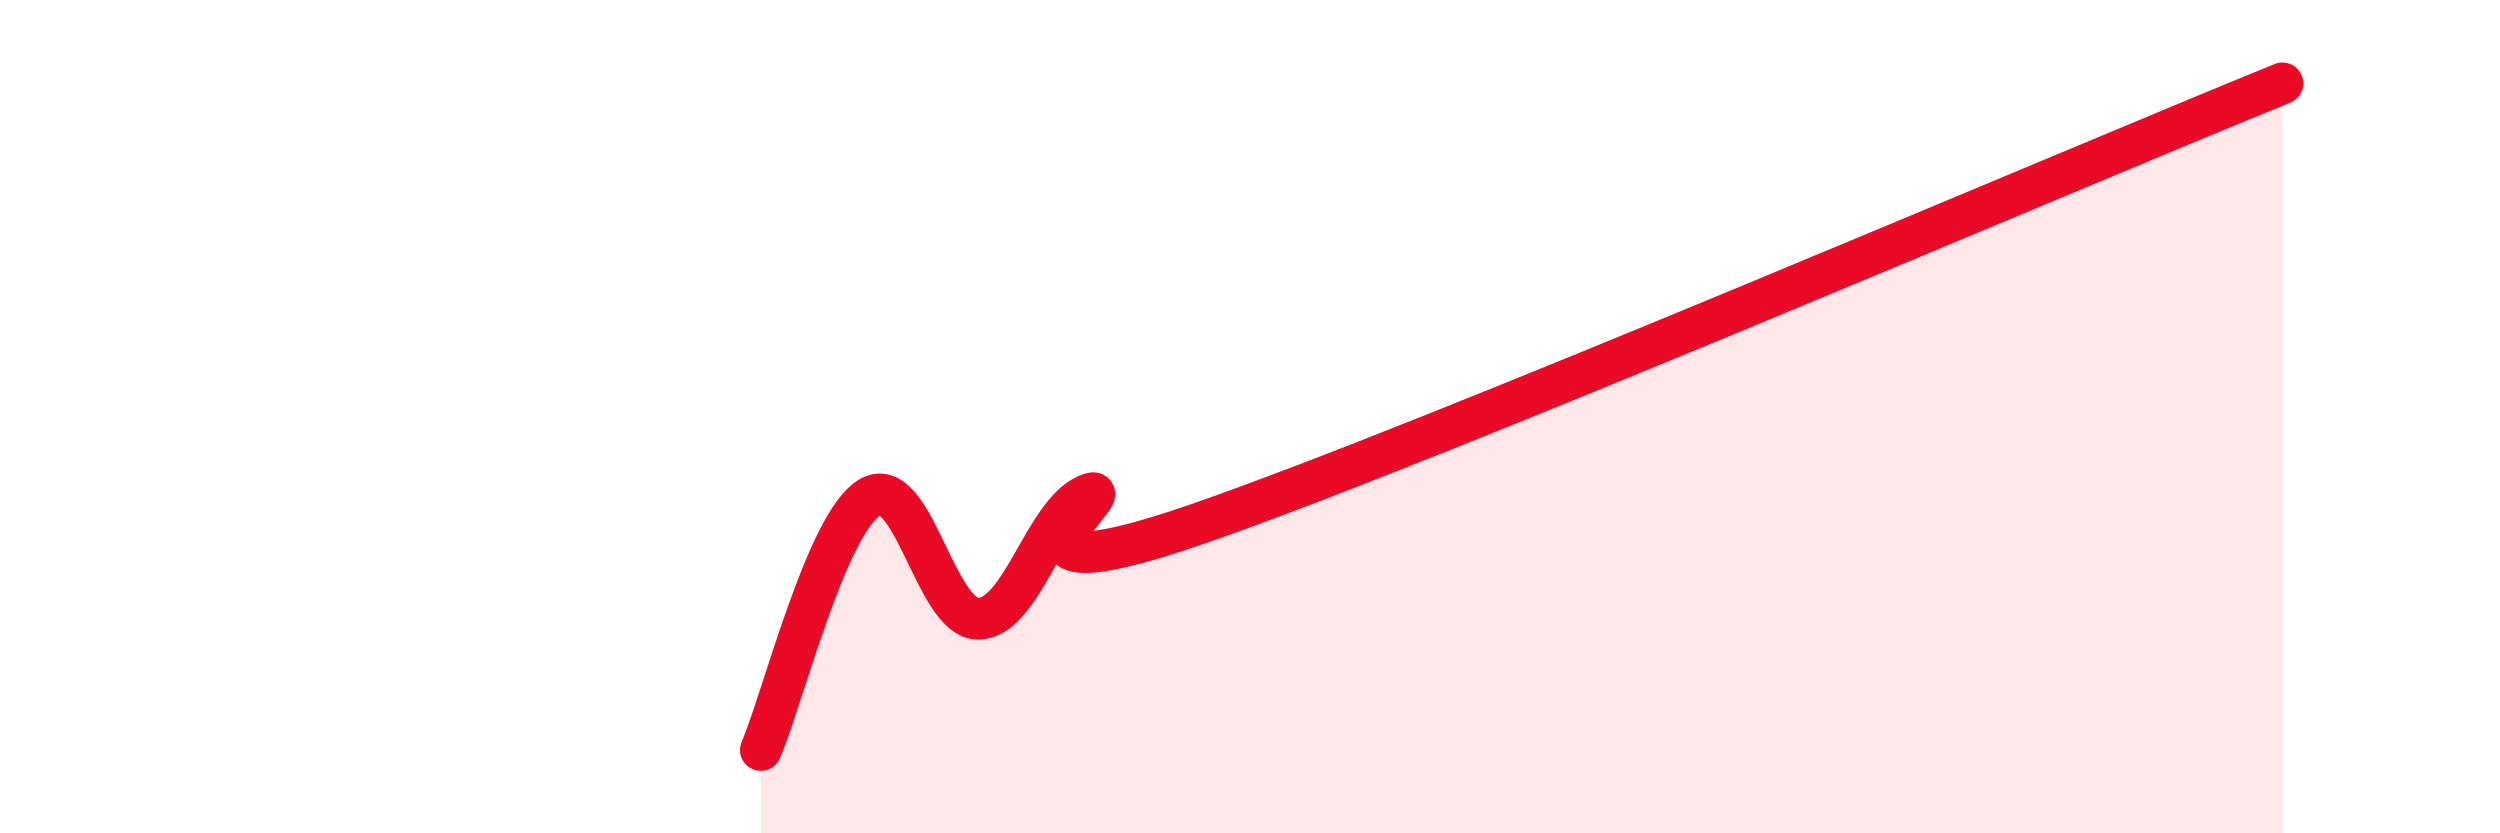
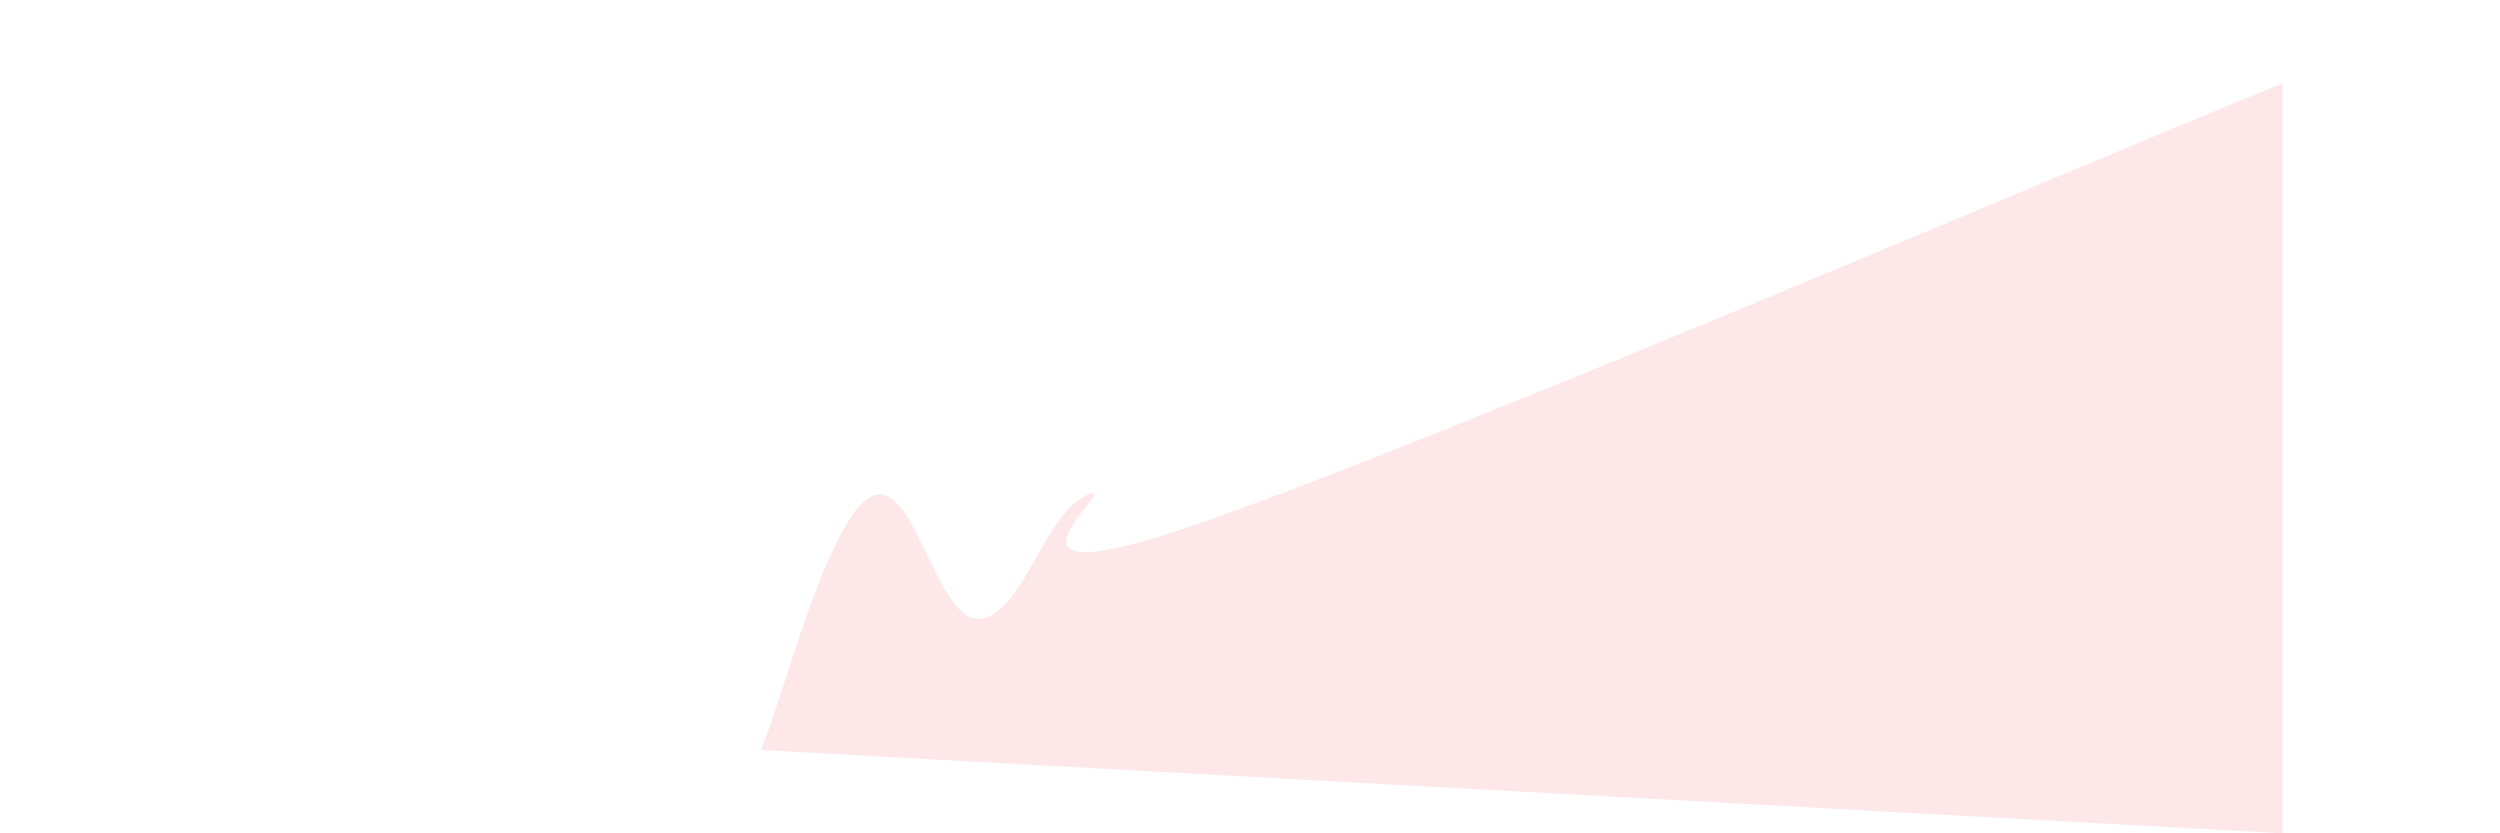
<svg xmlns="http://www.w3.org/2000/svg" width="60" height="20" viewBox="0 0 60 20">
-   <path d="M 18.26,18 C 18.78,16.79 19.83,12.57 20.87,11.94 C 21.91,11.31 22.44,14.86 23.48,14.85 C 24.52,14.84 25.05,12.33 26.09,11.88 C 27.13,11.43 22.96,14.57 28.7,12.59 C 34.44,10.61 49.56,4.12 54.78,2L54.78 20L18.26 20Z" fill="#EB0A25" opacity="0.1" stroke-linecap="round" stroke-linejoin="round" />
-   <path d="M 18.26,18 C 18.78,16.79 19.83,12.57 20.87,11.94 C 21.91,11.31 22.44,14.86 23.48,14.85 C 24.52,14.84 25.05,12.33 26.09,11.88 C 27.13,11.43 22.96,14.57 28.7,12.59 C 34.44,10.61 49.56,4.12 54.78,2" stroke="#EB0A25" stroke-width="1" fill="none" stroke-linecap="round" stroke-linejoin="round" />
+   <path d="M 18.26,18 C 18.78,16.79 19.83,12.57 20.87,11.94 C 21.91,11.31 22.44,14.86 23.48,14.85 C 24.52,14.84 25.05,12.33 26.09,11.88 C 27.13,11.43 22.96,14.57 28.7,12.59 C 34.44,10.61 49.56,4.12 54.78,2L54.78 20Z" fill="#EB0A25" opacity="0.1" stroke-linecap="round" stroke-linejoin="round" />
</svg>